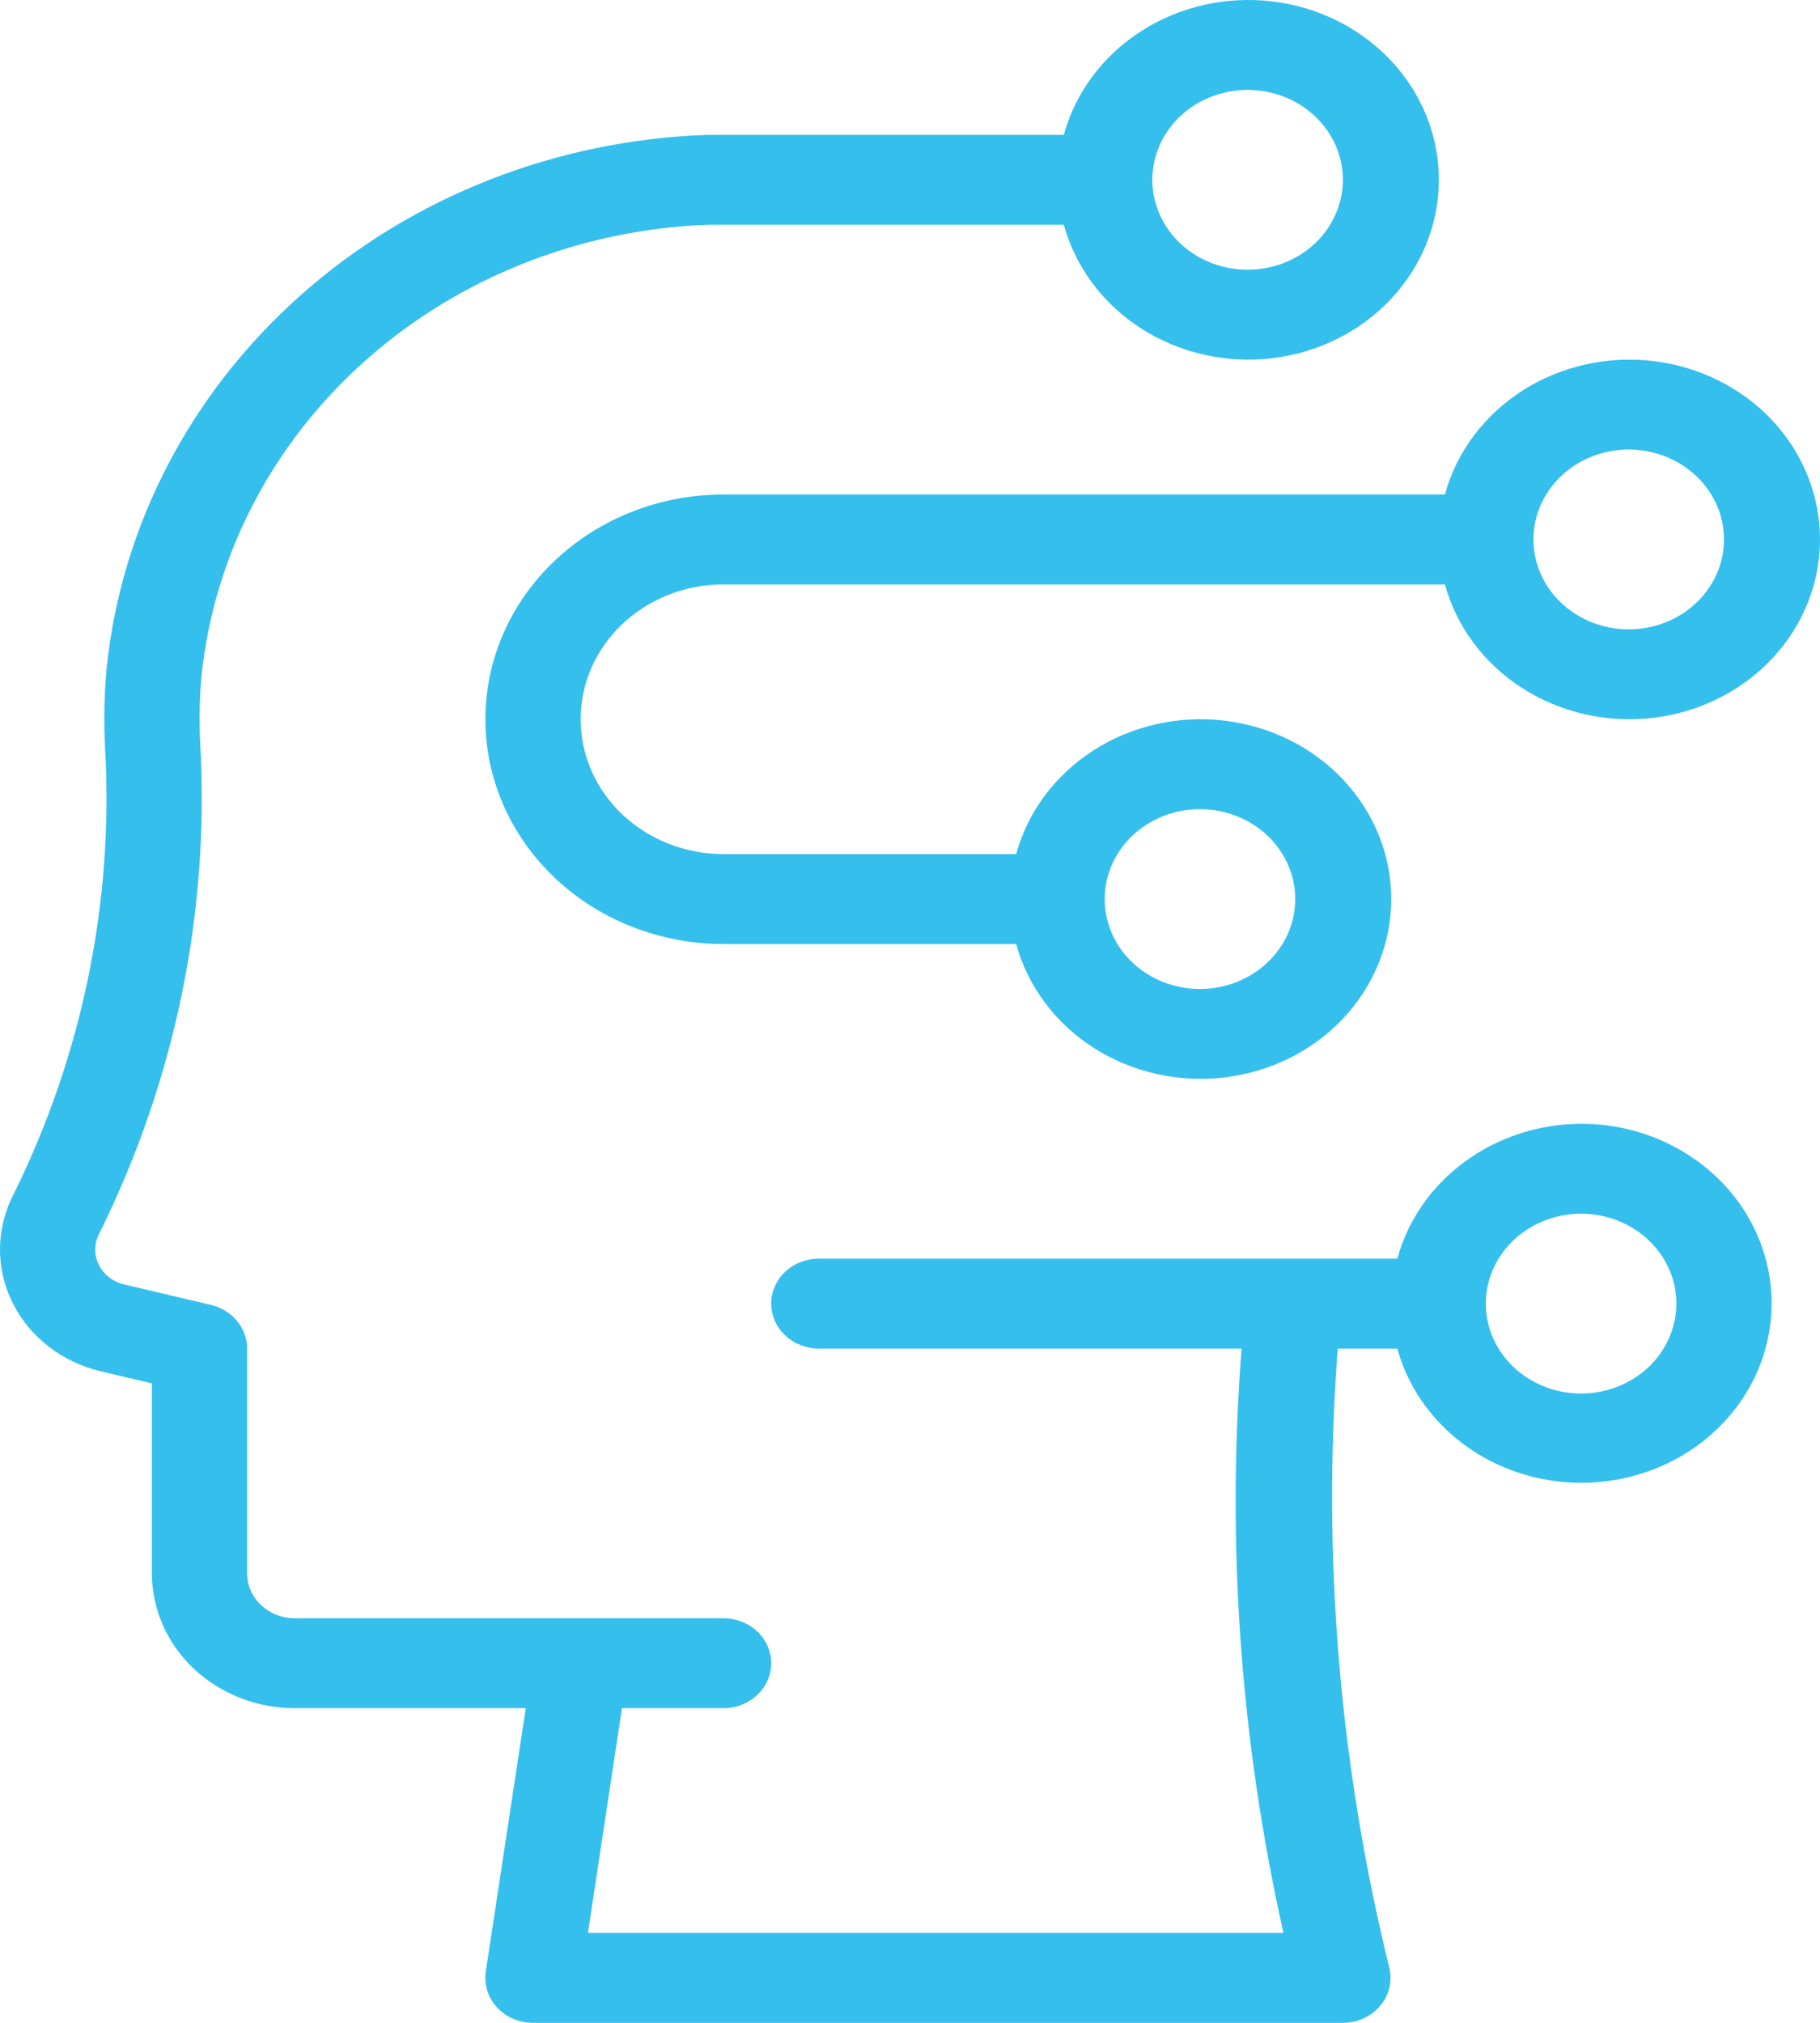
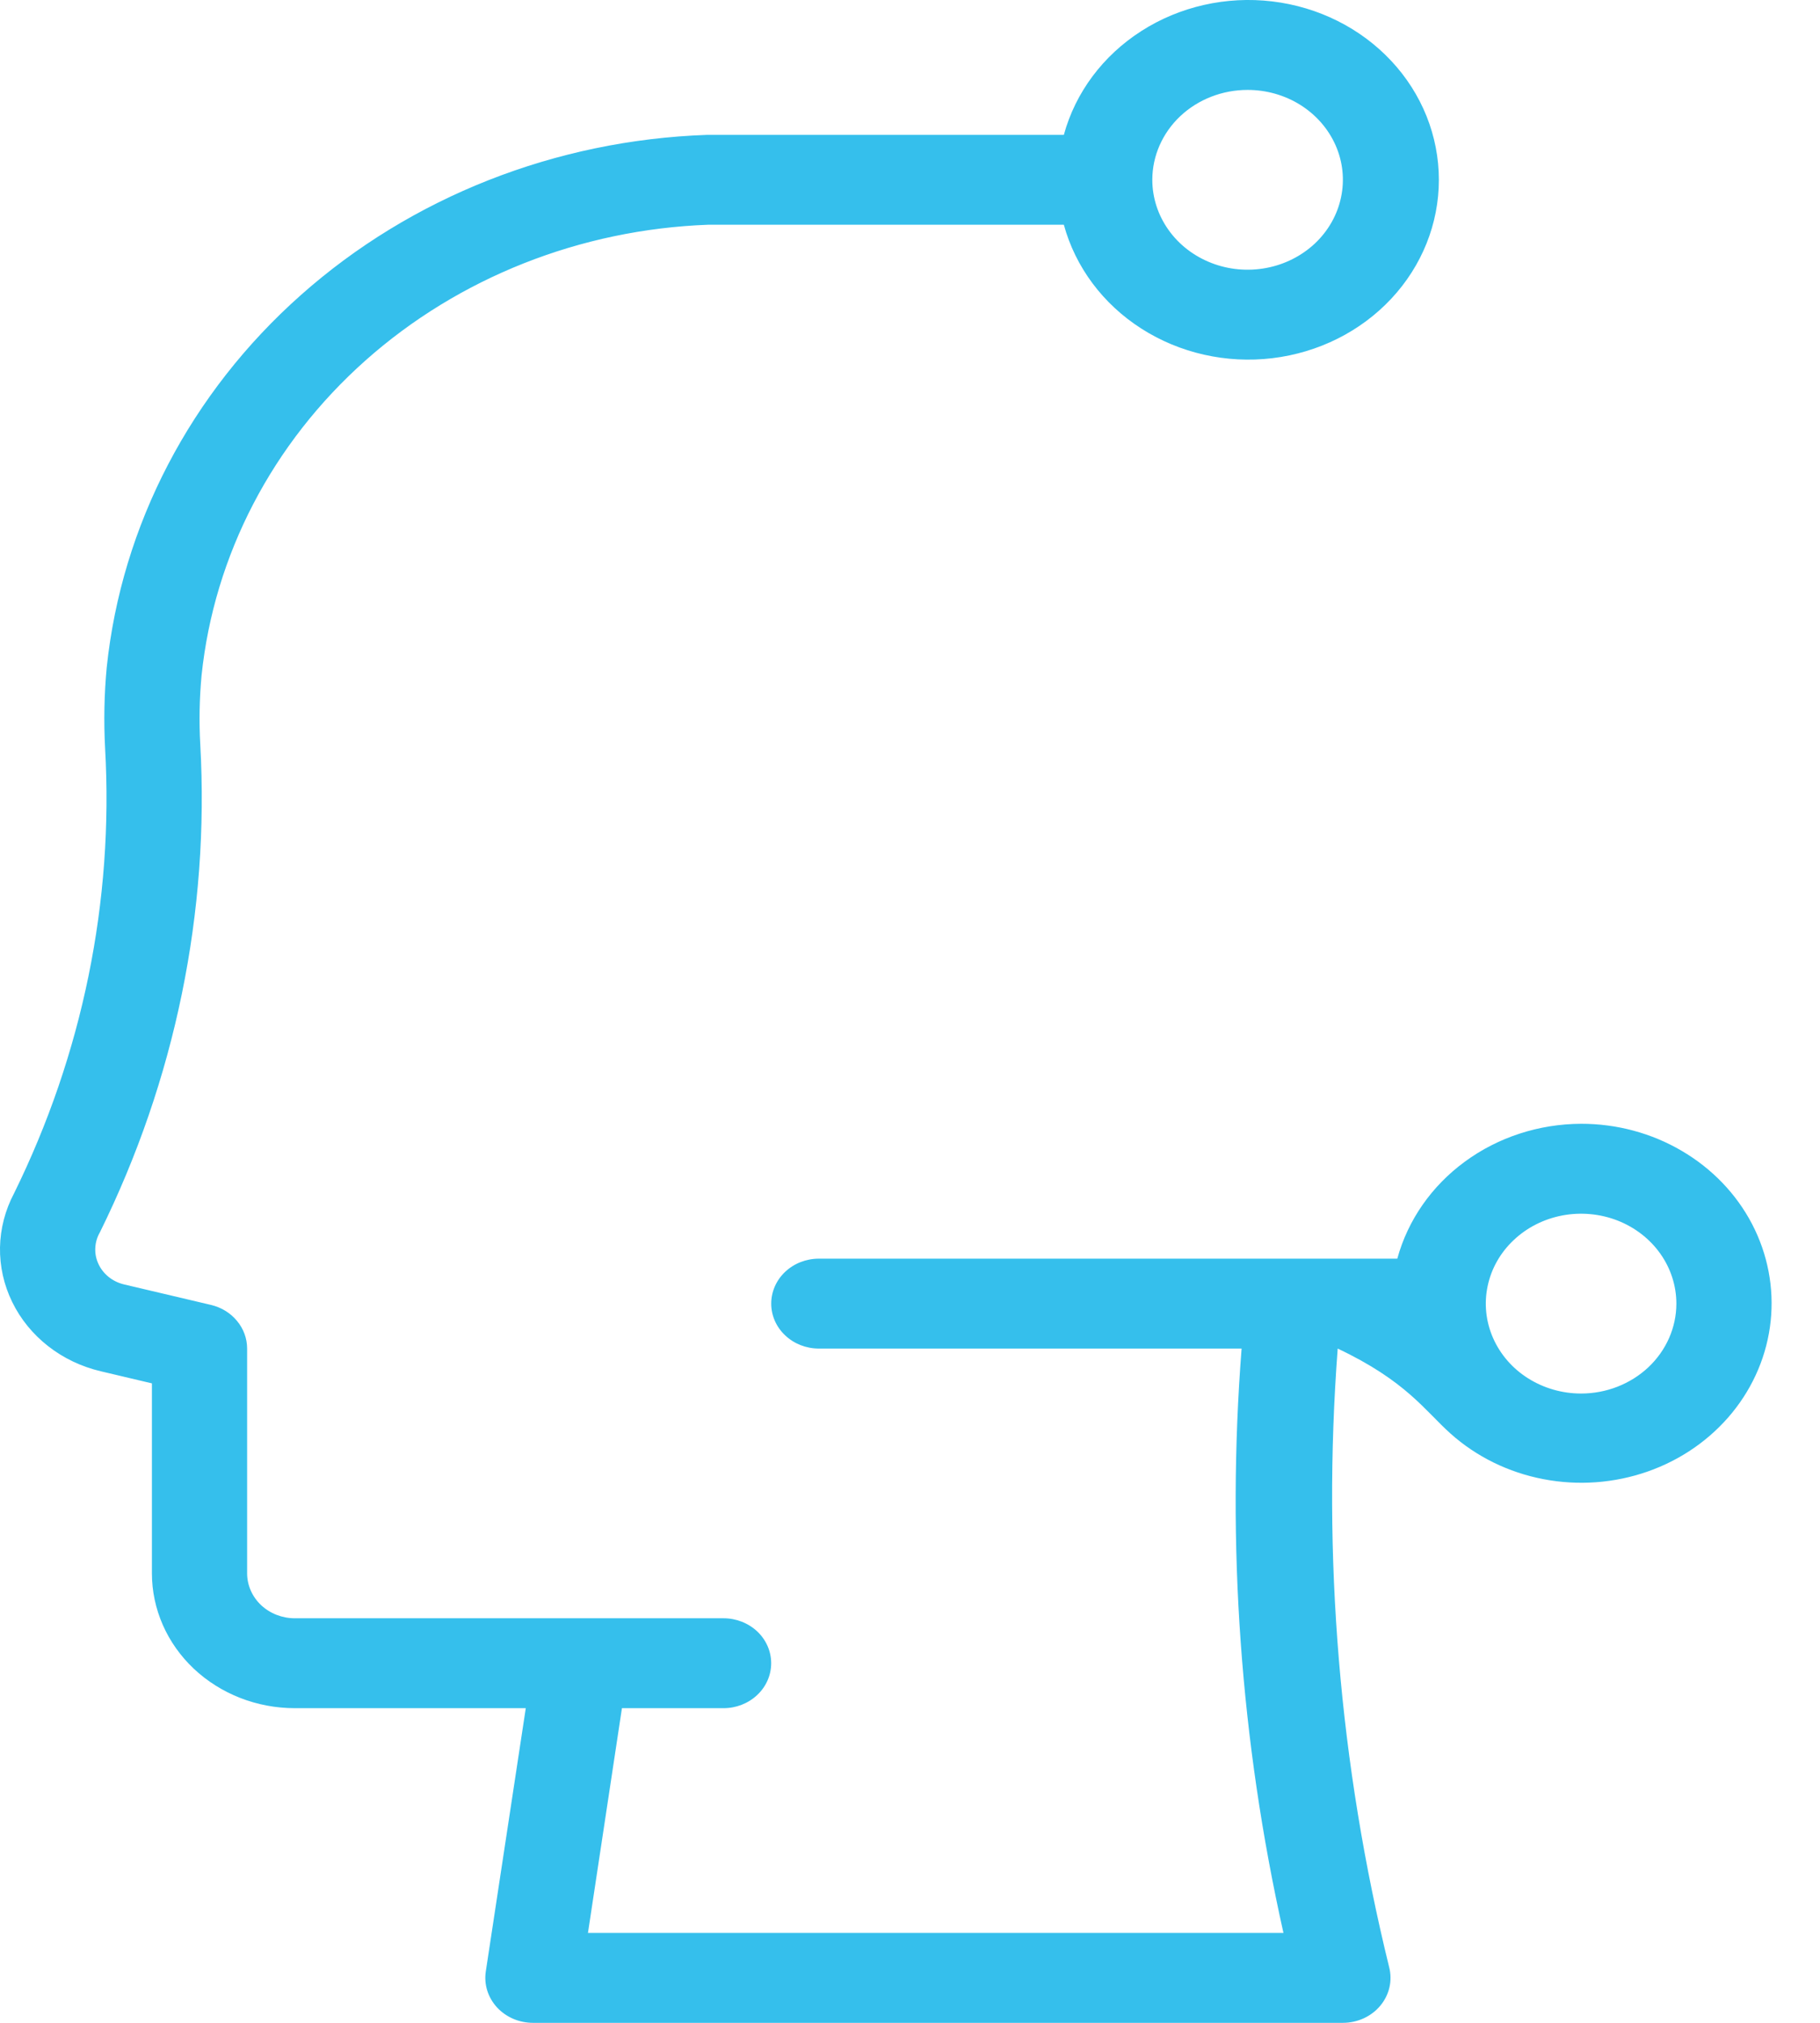
<svg xmlns="http://www.w3.org/2000/svg" width="36" height="40" viewBox="0 0 36 40" fill="none">
-   <path d="M31.274 22.222C30.441 22.225 29.632 22.488 28.975 22.971C28.317 23.453 27.847 24.128 27.639 24.889H16.197C15.947 24.889 15.707 24.983 15.531 25.149C15.354 25.316 15.255 25.542 15.255 25.778C15.255 26.014 15.354 26.24 15.531 26.406C15.707 26.573 15.947 26.667 16.197 26.667H24.559C24.258 30.536 24.537 34.426 25.387 38.222H11.63L12.302 33.778H14.312C14.561 33.778 14.801 33.684 14.978 33.517C15.155 33.351 15.254 33.125 15.254 32.889C15.254 32.653 15.155 32.427 14.978 32.26C14.801 32.094 14.561 32 14.312 32H5.831C5.581 32 5.341 31.906 5.164 31.74C4.988 31.573 4.888 31.347 4.888 31.111V26.667C4.888 26.468 4.818 26.276 4.688 26.12C4.559 25.963 4.378 25.852 4.174 25.804L2.448 25.397C2.337 25.37 2.234 25.319 2.147 25.249C2.06 25.178 1.991 25.09 1.946 24.991C1.9 24.892 1.879 24.784 1.885 24.676C1.89 24.568 1.921 24.463 1.976 24.368C3.465 21.352 4.147 18.037 3.961 14.714C3.936 14.261 3.945 13.808 3.987 13.356C4.235 10.98 5.386 8.767 7.228 7.129C9.07 5.491 11.479 4.537 14.009 4.444H21.043C21.272 5.282 21.817 6.013 22.577 6.498C23.336 6.984 24.257 7.192 25.167 7.083C26.077 6.974 26.914 6.555 27.52 5.906C28.127 5.257 28.461 4.421 28.461 3.556C28.461 2.69 28.127 1.854 27.52 1.205C26.914 0.556 26.077 0.137 25.167 0.028C24.257 -0.081 23.336 0.127 22.577 0.613C21.817 1.099 21.272 1.829 21.043 2.667H13.985C10.99 2.771 8.137 3.895 5.954 5.832C3.771 7.768 2.406 10.384 2.111 13.197C2.061 13.729 2.051 14.264 2.079 14.797C2.25 17.825 1.632 20.847 0.278 23.597C0.102 23.93 0.007 24.296 0 24.667C-0.006 25.039 0.076 25.408 0.241 25.745C0.405 26.083 0.649 26.382 0.952 26.619C1.256 26.857 1.612 27.026 1.994 27.116L3.005 27.355V31.111C3.005 31.818 3.303 32.497 3.833 32.997C4.364 33.497 5.083 33.778 5.832 33.778H10.4L9.609 38.985C9.59 39.111 9.6 39.24 9.638 39.362C9.676 39.484 9.742 39.597 9.83 39.694C9.919 39.79 10.028 39.867 10.151 39.92C10.274 39.973 10.408 40 10.543 40H26.563C26.706 40 26.847 39.969 26.976 39.91C27.104 39.851 27.217 39.765 27.305 39.658C27.393 39.552 27.454 39.428 27.484 39.296C27.514 39.164 27.511 39.027 27.477 38.896C26.493 34.89 26.15 30.768 26.46 26.667H27.639C27.816 27.309 28.181 27.891 28.692 28.348C29.203 28.805 29.839 29.117 30.528 29.249C31.218 29.382 31.933 29.329 32.592 29.098C33.252 28.867 33.829 28.465 34.259 27.94C34.689 27.414 34.954 26.786 35.024 26.125C35.094 25.465 34.966 24.799 34.656 24.204C34.345 23.608 33.863 23.107 33.265 22.757C32.668 22.406 31.978 22.221 31.274 22.222ZM24.678 1.778C25.051 1.778 25.415 1.882 25.725 2.077C26.035 2.273 26.276 2.55 26.419 2.875C26.562 3.2 26.599 3.558 26.526 3.902C26.454 4.247 26.274 4.564 26.011 4.813C25.747 5.061 25.411 5.231 25.046 5.299C24.68 5.368 24.301 5.333 23.957 5.198C23.612 5.063 23.318 4.836 23.111 4.543C22.904 4.251 22.793 3.907 22.793 3.556C22.793 3.084 22.992 2.632 23.345 2.298C23.699 1.965 24.178 1.778 24.678 1.778ZM31.274 27.556C30.901 27.556 30.537 27.451 30.227 27.256C29.917 27.061 29.676 26.783 29.533 26.458C29.39 26.133 29.353 25.776 29.426 25.431C29.498 25.086 29.678 24.769 29.942 24.521C30.205 24.272 30.541 24.103 30.907 24.034C31.272 23.966 31.651 24.001 31.995 24.135C32.34 24.27 32.634 24.498 32.841 24.79C33.048 25.082 33.159 25.426 33.159 25.778C33.159 26.249 32.96 26.701 32.607 27.035C32.253 27.368 31.774 27.556 31.274 27.556Z" fill="#35BFEC" />
-   <path d="M14.312 9.778C13.063 9.778 11.864 10.246 10.981 11.08C10.097 11.913 9.601 13.044 9.601 14.222C9.601 15.401 10.097 16.532 10.981 17.365C11.864 18.199 13.063 18.667 14.312 18.667H20.1C20.329 19.505 20.875 20.235 21.634 20.721C22.393 21.206 23.314 21.414 24.224 21.305C25.135 21.196 25.971 20.778 26.578 20.128C27.184 19.479 27.519 18.643 27.519 17.778C27.519 16.913 27.184 16.077 26.578 15.428C25.971 14.778 25.135 14.36 24.224 14.251C23.314 14.142 22.393 14.35 21.634 14.835C20.875 15.321 20.329 16.051 20.1 16.889H14.312C13.562 16.889 12.843 16.608 12.313 16.108C11.783 15.608 11.485 14.93 11.485 14.222C11.485 13.515 11.783 12.837 12.313 12.337C12.843 11.837 13.562 11.556 14.312 11.556H28.581C28.81 12.394 29.356 13.124 30.115 13.61C30.874 14.095 31.795 14.303 32.705 14.194C33.615 14.085 34.452 13.667 35.059 13.017C35.665 12.368 36 11.532 36 10.667C36 9.801 35.665 8.966 35.059 8.316C34.452 7.667 33.615 7.249 32.705 7.14C31.795 7.031 30.874 7.238 30.115 7.724C29.356 8.21 28.81 8.94 28.581 9.778H14.312ZM23.735 16C24.108 16 24.473 16.105 24.782 16.3C25.092 16.495 25.334 16.773 25.477 17.098C25.619 17.422 25.657 17.78 25.584 18.125C25.511 18.47 25.332 18.787 25.068 19.035C24.805 19.284 24.469 19.453 24.103 19.522C23.738 19.59 23.359 19.555 23.014 19.421C22.67 19.286 22.375 19.058 22.168 18.766C21.961 18.473 21.851 18.13 21.851 17.778C21.851 17.306 22.049 16.854 22.403 16.521C22.756 16.188 23.236 16 23.735 16ZM32.216 8.889C32.589 8.889 32.953 8.993 33.263 9.189C33.573 9.384 33.815 9.662 33.958 9.987C34.1 10.311 34.138 10.669 34.065 11.014C33.992 11.359 33.813 11.675 33.549 11.924C33.285 12.173 32.95 12.342 32.584 12.411C32.218 12.479 31.84 12.444 31.495 12.309C31.151 12.175 30.856 11.947 30.649 11.655C30.442 11.362 30.332 11.018 30.332 10.667C30.332 10.195 30.53 9.743 30.884 9.41C31.237 9.076 31.716 8.889 32.216 8.889Z" fill="#35BFEC" />
+   <path d="M31.274 22.222C30.441 22.225 29.632 22.488 28.975 22.971C28.317 23.453 27.847 24.128 27.639 24.889H16.197C15.947 24.889 15.707 24.983 15.531 25.149C15.354 25.316 15.255 25.542 15.255 25.778C15.255 26.014 15.354 26.24 15.531 26.406C15.707 26.573 15.947 26.667 16.197 26.667H24.559C24.258 30.536 24.537 34.426 25.387 38.222H11.63L12.302 33.778H14.312C14.561 33.778 14.801 33.684 14.978 33.517C15.155 33.351 15.254 33.125 15.254 32.889C15.254 32.653 15.155 32.427 14.978 32.26C14.801 32.094 14.561 32 14.312 32H5.831C5.581 32 5.341 31.906 5.164 31.74C4.988 31.573 4.888 31.347 4.888 31.111V26.667C4.888 26.468 4.818 26.276 4.688 26.12C4.559 25.963 4.378 25.852 4.174 25.804L2.448 25.397C2.337 25.37 2.234 25.319 2.147 25.249C2.06 25.178 1.991 25.09 1.946 24.991C1.9 24.892 1.879 24.784 1.885 24.676C1.89 24.568 1.921 24.463 1.976 24.368C3.465 21.352 4.147 18.037 3.961 14.714C3.936 14.261 3.945 13.808 3.987 13.356C4.235 10.98 5.386 8.767 7.228 7.129C9.07 5.491 11.479 4.537 14.009 4.444H21.043C21.272 5.282 21.817 6.013 22.577 6.498C23.336 6.984 24.257 7.192 25.167 7.083C26.077 6.974 26.914 6.555 27.52 5.906C28.127 5.257 28.461 4.421 28.461 3.556C28.461 2.69 28.127 1.854 27.52 1.205C26.914 0.556 26.077 0.137 25.167 0.028C24.257 -0.081 23.336 0.127 22.577 0.613C21.817 1.099 21.272 1.829 21.043 2.667H13.985C10.99 2.771 8.137 3.895 5.954 5.832C3.771 7.768 2.406 10.384 2.111 13.197C2.061 13.729 2.051 14.264 2.079 14.797C2.25 17.825 1.632 20.847 0.278 23.597C0.102 23.93 0.007 24.296 0 24.667C-0.006 25.039 0.076 25.408 0.241 25.745C0.405 26.083 0.649 26.382 0.952 26.619C1.256 26.857 1.612 27.026 1.994 27.116L3.005 27.355V31.111C3.005 31.818 3.303 32.497 3.833 32.997C4.364 33.497 5.083 33.778 5.832 33.778H10.4L9.609 38.985C9.59 39.111 9.6 39.24 9.638 39.362C9.676 39.484 9.742 39.597 9.83 39.694C9.919 39.79 10.028 39.867 10.151 39.92C10.274 39.973 10.408 40 10.543 40H26.563C26.706 40 26.847 39.969 26.976 39.91C27.104 39.851 27.217 39.765 27.305 39.658C27.393 39.552 27.454 39.428 27.484 39.296C27.514 39.164 27.511 39.027 27.477 38.896C26.493 34.89 26.15 30.768 26.46 26.667C27.816 27.309 28.181 27.891 28.692 28.348C29.203 28.805 29.839 29.117 30.528 29.249C31.218 29.382 31.933 29.329 32.592 29.098C33.252 28.867 33.829 28.465 34.259 27.94C34.689 27.414 34.954 26.786 35.024 26.125C35.094 25.465 34.966 24.799 34.656 24.204C34.345 23.608 33.863 23.107 33.265 22.757C32.668 22.406 31.978 22.221 31.274 22.222ZM24.678 1.778C25.051 1.778 25.415 1.882 25.725 2.077C26.035 2.273 26.276 2.55 26.419 2.875C26.562 3.2 26.599 3.558 26.526 3.902C26.454 4.247 26.274 4.564 26.011 4.813C25.747 5.061 25.411 5.231 25.046 5.299C24.68 5.368 24.301 5.333 23.957 5.198C23.612 5.063 23.318 4.836 23.111 4.543C22.904 4.251 22.793 3.907 22.793 3.556C22.793 3.084 22.992 2.632 23.345 2.298C23.699 1.965 24.178 1.778 24.678 1.778ZM31.274 27.556C30.901 27.556 30.537 27.451 30.227 27.256C29.917 27.061 29.676 26.783 29.533 26.458C29.39 26.133 29.353 25.776 29.426 25.431C29.498 25.086 29.678 24.769 29.942 24.521C30.205 24.272 30.541 24.103 30.907 24.034C31.272 23.966 31.651 24.001 31.995 24.135C32.34 24.27 32.634 24.498 32.841 24.79C33.048 25.082 33.159 25.426 33.159 25.778C33.159 26.249 32.96 26.701 32.607 27.035C32.253 27.368 31.774 27.556 31.274 27.556Z" fill="#35BFEC" />
</svg>